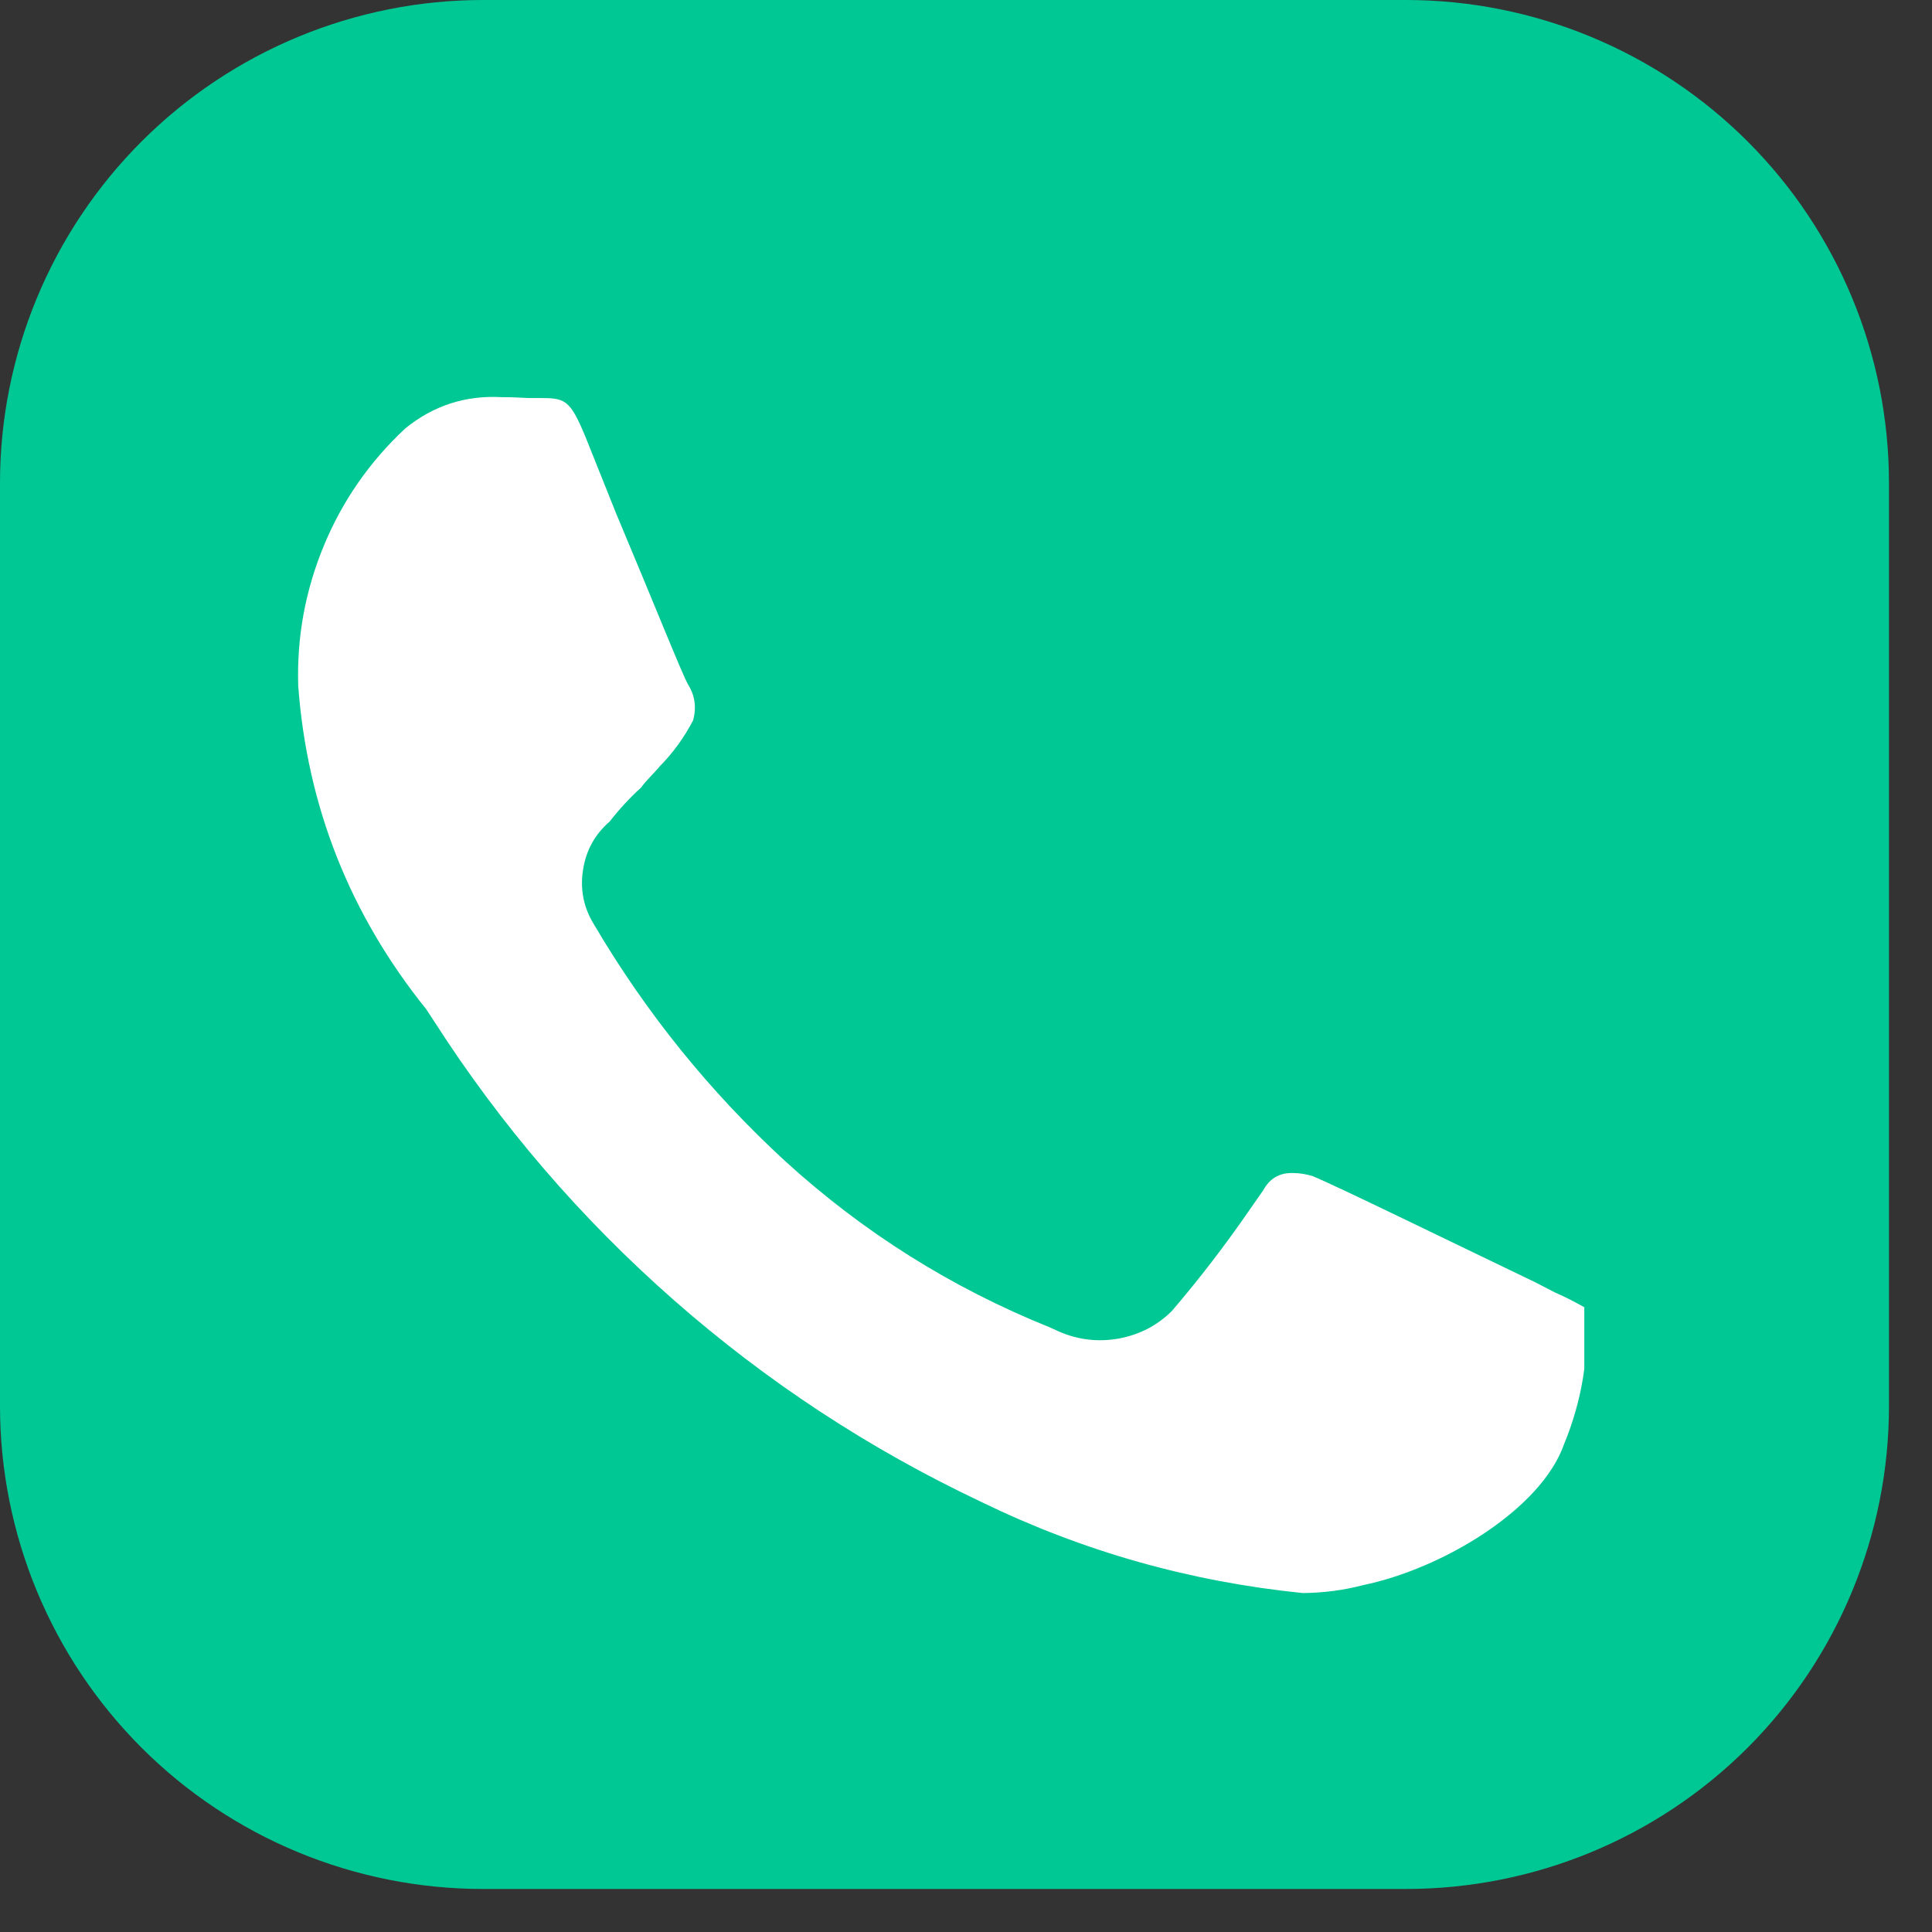
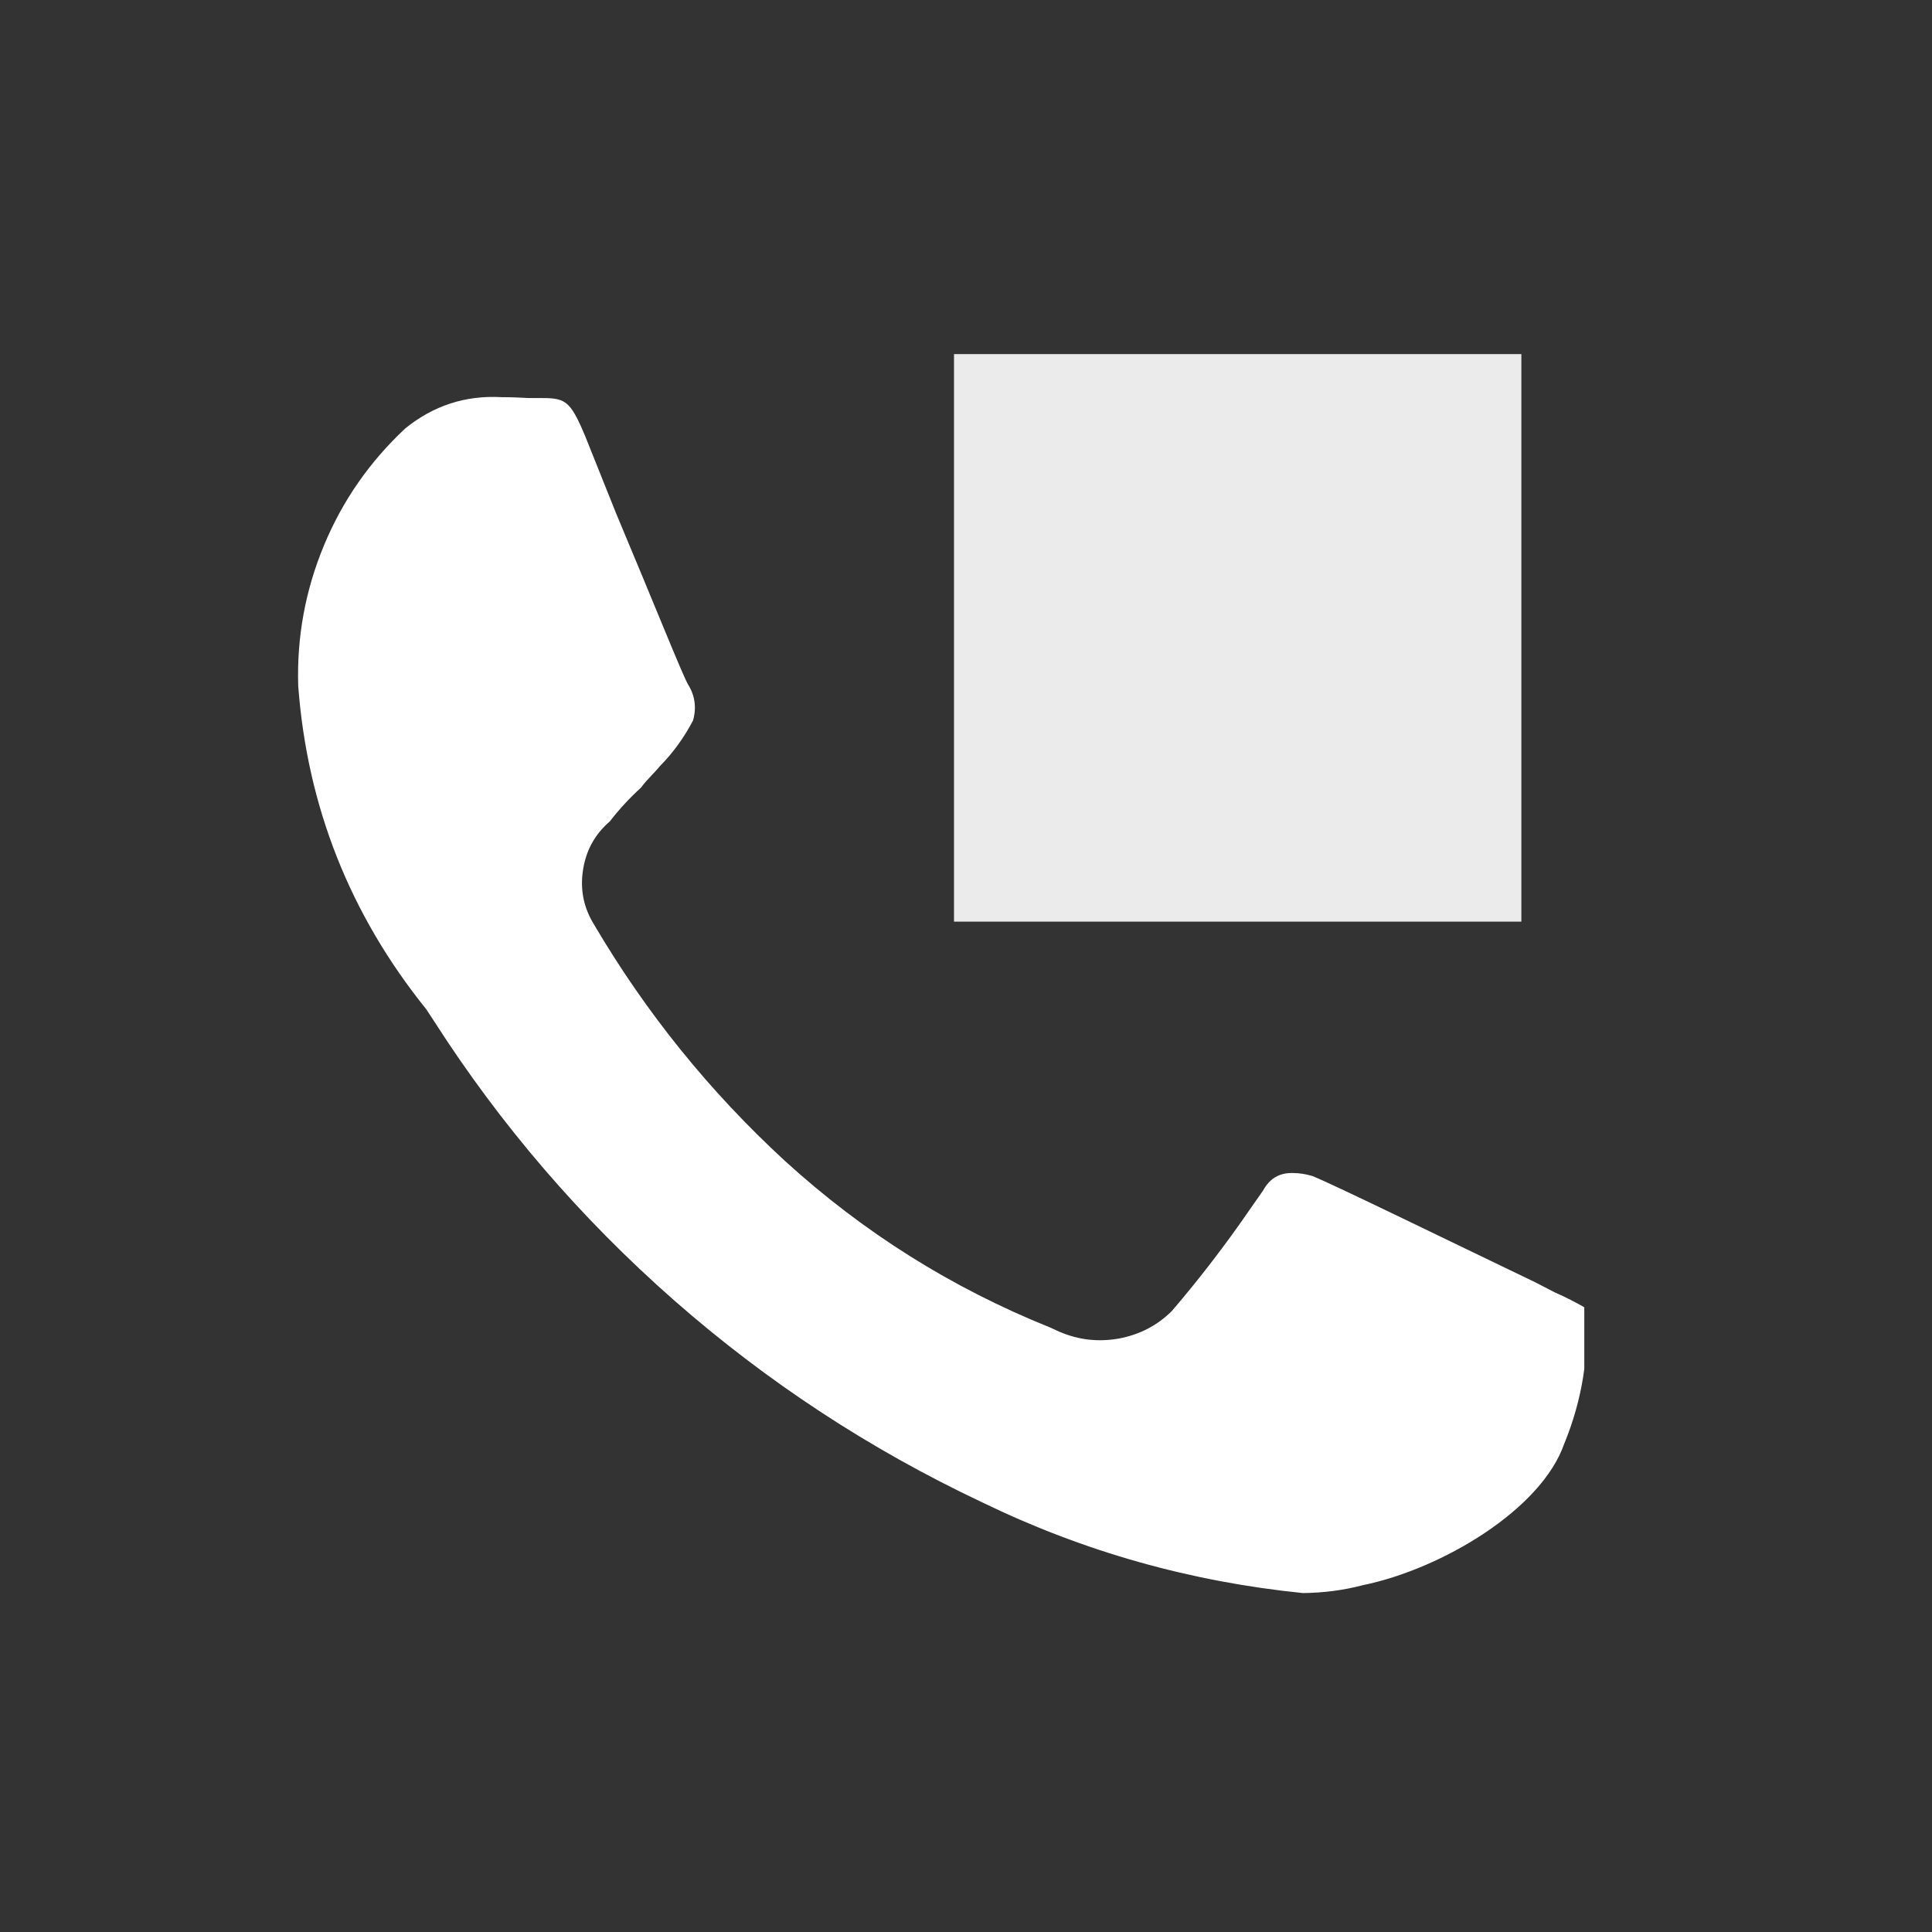
<svg xmlns="http://www.w3.org/2000/svg" width="47" zoomAndPan="magnify" viewBox="0 0 35.25 35.25" height="47" preserveAspectRatio="xMidYMid meet">
  <rect x="0" y="0" width="35.25" height="35.25" fill="#333333" stroke="none" />
  <defs>
    <clipPath id="6f13f684f3">
      <path d="M 17.406 6.461 L 27.758 6.461 L 27.758 16.816 L 17.406 16.816 Z M 17.406 6.461 " clip-rule="nonzero" />
    </clipPath>
    <clipPath id="4d8136f359">
      <path d="M 0.406 0.461 L 10.758 0.461 L 10.758 10.816 L 0.406 10.816 Z M 0.406 0.461 " clip-rule="nonzero" />
    </clipPath>
    <clipPath id="b2e04a7dbc">
      <rect x="0" width="11" y="0" height="11" />
    </clipPath>
    <clipPath id="4ce0538b5e">
-       <path d="M 0 0 L 34.465 0 L 34.465 34.465 L 0 34.465 Z M 0 0 " clip-rule="nonzero" />
-     </clipPath>
+       </clipPath>
    <clipPath id="7a8fc603b3">
      <path d="M 8.812 0 L 25.652 0 C 27.992 0 30.234 0.93 31.887 2.582 C 33.539 4.234 34.465 6.477 34.465 8.812 L 34.465 25.652 C 34.465 27.992 33.539 30.234 31.887 31.887 C 30.234 33.539 27.992 34.465 25.652 34.465 L 8.812 34.465 C 6.477 34.465 4.234 33.539 2.582 31.887 C 0.93 30.234 0 27.992 0 25.652 L 0 8.812 C 0 6.477 0.93 4.234 2.582 2.582 C 4.234 0.93 6.477 0 8.812 0 Z M 8.812 0 " clip-rule="nonzero" />
    </clipPath>
    <clipPath id="2a7196ab09">
      <path d="M 0 0 L 34.465 0 L 34.465 34.465 L 0 34.465 Z M 0 0 " clip-rule="nonzero" />
    </clipPath>
    <clipPath id="d579ca832b">
      <path d="M 8.812 0 L 25.652 0 C 27.992 0 30.234 0.93 31.887 2.582 C 33.539 4.234 34.465 6.477 34.465 8.812 L 34.465 25.652 C 34.465 27.992 33.539 30.234 31.887 31.887 C 30.234 33.539 27.992 34.465 25.652 34.465 L 8.812 34.465 C 6.477 34.465 4.234 33.539 2.582 31.887 C 0.93 30.234 0 27.992 0 25.652 L 0 8.812 C 0 6.477 0.93 4.234 2.582 2.582 C 4.234 0.93 6.477 0 8.812 0 Z M 8.812 0 " clip-rule="nonzero" />
    </clipPath>
    <clipPath id="74e04e62d0">
-       <rect x="0" width="35" y="0" height="35" />
-     </clipPath>
+       </clipPath>
    <clipPath id="469944a3ef">
      <path d="M 5.406 7 L 28.906 7 L 28.906 29.645 L 5.406 29.645 Z M 5.406 7 " clip-rule="nonzero" />
    </clipPath>
  </defs>
  <g clip-path="url(#6f13f684f3)">
    <g transform="matrix(1, 0, 0, 1, 17, 6)">
      <g clip-path="url(#b2e04a7dbc)">
        <g clip-path="url(#4d8136f359)">
          <path fill="#ebebeb" d="M 0.406 0.461 L 10.758 0.461 L 10.758 10.816 L 0.406 10.816 Z M 0.406 0.461 " fill-opacity="1" fill-rule="nonzero" />
        </g>
      </g>
    </g>
  </g>
  <g clip-path="url(#4ce0538b5e)">
    <g clip-path="url(#7a8fc603b3)">
      <g transform="matrix(1, 0, 0, 1, 0, -0)">
        <g clip-path="url(#74e04e62d0)">
          <g clip-path="url(#2a7196ab09)">
            <g clip-path="url(#d579ca832b)">
              <path fill="#00c894" d="M 0 0 L 34.465 0 L 34.465 34.465 L 0 34.465 Z M 0 0 " fill-opacity="1" fill-rule="nonzero" />
            </g>
          </g>
        </g>
      </g>
    </g>
  </g>
  <g clip-path="url(#469944a3ef)">
    <path fill="#ffffff" d="M 9.145 7.246 C 8.488 7.211 7.906 7.402 7.395 7.816 C 6.746 8.422 6.25 9.133 5.91 9.953 C 5.57 10.773 5.414 11.625 5.441 12.512 C 5.605 14.719 6.387 16.688 7.777 18.414 L 7.918 18.629 C 9.137 20.531 10.598 22.23 12.297 23.723 C 13.996 25.215 15.867 26.441 17.91 27.406 C 19.766 28.309 21.723 28.859 23.773 29.066 C 24.145 29.062 24.508 29.016 24.867 28.922 C 26.309 28.625 28.121 27.543 28.539 26.344 C 28.867 25.547 29 24.723 28.934 23.867 C 28.75 23.762 28.562 23.664 28.371 23.582 L 28.016 23.398 C 26.371 22.609 24.344 21.617 23.945 21.457 C 23.828 21.422 23.707 21.402 23.582 21.402 C 23.34 21.398 23.164 21.504 23.047 21.719 L 22.812 22.055 C 22.367 22.703 21.891 23.324 21.379 23.922 C 21.109 24.188 20.789 24.352 20.414 24.422 C 20.043 24.488 19.684 24.449 19.336 24.301 L 19.156 24.219 C 17.359 23.496 15.75 22.484 14.32 21.18 C 12.945 19.914 11.785 18.477 10.84 16.871 C 10.648 16.562 10.582 16.23 10.637 15.875 C 10.691 15.52 10.852 15.223 11.125 14.988 C 11.297 14.766 11.488 14.559 11.695 14.371 C 11.797 14.23 11.93 14.113 12.039 13.98 C 12.285 13.73 12.484 13.453 12.645 13.145 C 12.711 12.91 12.68 12.688 12.551 12.484 C 12.434 12.27 11.949 11.051 11.238 9.359 L 10.68 7.965 C 10.391 7.27 10.305 7.262 9.812 7.262 L 9.641 7.262 C 9.496 7.254 9.312 7.246 9.145 7.246 Z M 9.145 7.246 " fill-opacity="1" fill-rule="nonzero" />
  </g>
</svg>